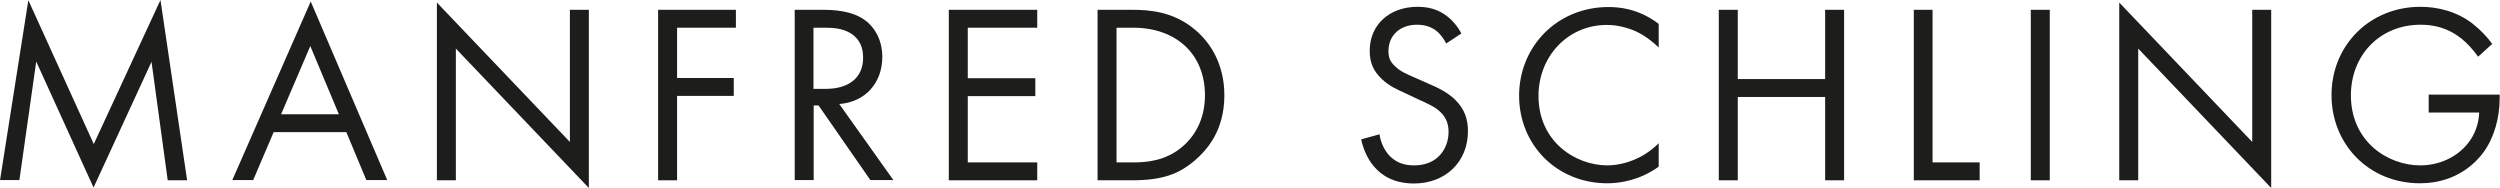
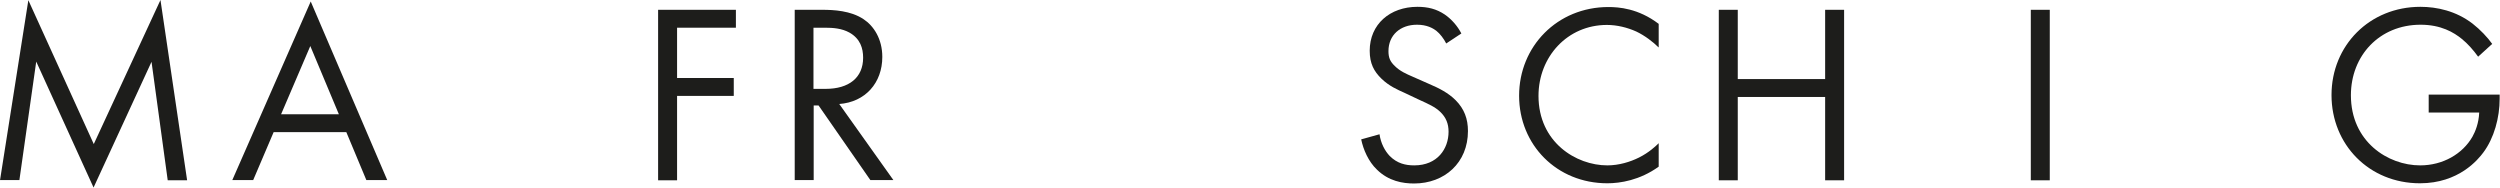
<svg xmlns="http://www.w3.org/2000/svg" width="798" height="60" viewBox="0 0 798 60" fill="none">
  <g clip-path="url(#clip0_1_2)">
    <path d="M0 57.551L9.048 0.068L29.932 45.986L51.224 0L59.728 57.551H53.537L48.367 19.728L29.864 59.864L11.565 19.66L6.19 57.483H0V57.551Z" fill="#1D1D1B" />
    <path d="M110.544 42.177H87.347L80.816 57.483H74.15L99.184 0.476L123.605 57.483H116.939L110.544 42.177V42.177ZM108.163 36.463L99.048 14.694L89.728 36.463H108.163V36.463Z" fill="#1D1D1B" />
-     <path d="M139.456 57.551V0.816L181.905 45.306V3.129H187.959V60L145.51 15.51V57.551H139.456Z" fill="#1D1D1B" />
    <path d="M234.898 8.844H216.122V24.898H234.218V30.612H216.122V57.551H210.068V3.129H234.898V8.844V8.844Z" fill="#1D1D1B" />
    <path d="M262.449 3.129C266.122 3.129 271.565 3.401 275.646 6.122C278.844 8.231 281.633 12.381 281.633 18.163C281.633 26.463 276.19 32.585 267.891 33.197L285.17 57.483H277.823L261.293 33.673H259.728V57.483H253.673V3.129H262.381H262.449ZM259.728 28.367H263.537C271.02 28.367 275.51 24.762 275.51 18.435C275.51 15.442 274.626 12.381 271.156 10.408C268.707 9.048 265.918 8.844 263.333 8.844H259.66V28.367H259.728Z" fill="#1D1D1B" />
-     <path d="M331.088 8.844H308.912V24.966H330.476V30.68H308.912V51.837H331.088V57.551H302.857V3.129H331.088V8.844Z" fill="#1D1D1B" />
-     <path d="M350.34 3.129H361.429C366.871 3.129 374.626 3.673 381.497 9.524C386.463 13.674 390.816 20.612 390.816 30.408C390.816 41.837 385.17 47.959 381.293 51.292C376.327 55.51 371.088 57.551 361.361 57.551H350.34V3.129V3.129ZM356.395 51.837H361.701C366.054 51.837 371.973 51.361 377.279 46.939C381.361 43.537 384.626 38.095 384.626 30.408C384.626 17.347 375.51 8.844 361.701 8.844H356.395V51.837Z" fill="#1D1D1B" />
    <path d="M461.633 13.878C460.884 12.381 459.66 10.748 458.435 9.796C457.347 8.98 455.442 7.891 452.313 7.891C446.939 7.891 443.197 11.225 443.197 16.326C443.197 18.435 443.741 19.66 445.238 21.088C446.871 22.721 448.912 23.605 450.952 24.49L456.19 26.803C459.388 28.163 462.313 29.66 464.626 31.973C467.415 34.762 468.571 37.959 468.571 41.837C468.571 51.905 461.156 58.571 451.361 58.571C447.755 58.571 443.265 57.823 439.524 54.15C436.803 51.565 435.17 47.755 434.49 44.49L440.34 42.857C440.748 45.714 442.041 48.163 443.605 49.796C445.986 52.177 448.639 52.789 451.429 52.789C458.844 52.789 462.381 47.483 462.381 42.041C462.381 39.592 461.633 37.483 459.66 35.646C458.095 34.15 455.986 33.197 453.129 31.905L448.231 29.592C446.122 28.64 443.401 27.483 440.952 25.102C438.571 22.789 437.211 20.272 437.211 16.191C437.211 7.755 443.674 2.177 452.449 2.177C455.782 2.177 458.503 2.857 461.156 4.626C463.333 6.122 465.238 8.299 466.463 10.68L461.633 13.878V13.878Z" fill="#1D1D1B" />
    <path d="M529.388 15.102C527.687 13.401 525.034 11.361 522.313 10.068C519.456 8.776 516.122 7.959 512.925 7.959C500.34 7.959 491.088 18.095 491.088 30.612C491.088 45.374 503.061 52.789 513.061 52.789C516.735 52.789 520.34 51.701 523.197 50.272C526.327 48.708 528.503 46.667 529.456 45.714V53.197C523.401 57.551 517.143 58.503 513.061 58.503C496.939 58.503 484.898 46.258 484.898 30.544C484.898 14.83 497.075 2.245 513.401 2.245C516.667 2.245 522.925 2.653 529.456 7.619V15.102H529.388Z" fill="#1D1D1B" />
    <path d="M554.694 25.238H582.585V3.129H588.639V57.551H582.585V30.952H554.694V57.551H548.639V3.129H554.694V25.238Z" fill="#1D1D1B" />
-     <path d="M616.871 3.129V51.837H631.905V57.551H610.884V3.129H616.939H616.871Z" fill="#1D1D1B" />
    <path d="M654.286 3.129V57.551H648.231V3.129H654.286Z" fill="#1D1D1B" />
-     <path d="M676.463 57.551V0.816L718.912 45.306V3.129H724.966V60L682.517 15.51V57.551H676.463Z" fill="#1D1D1B" />
    <path d="M775.238 30.204H797.891V31.497C797.891 37.551 796.122 44.082 792.653 48.708C791.02 50.884 784.898 58.503 772.449 58.503C756.259 58.503 744.218 46.191 744.218 30.34C744.218 14.49 756.395 2.177 772.585 2.177C777.823 2.177 783.946 3.469 789.252 7.551C791.701 9.456 794.014 11.905 795.51 14.014L791.02 18.095C789.456 15.918 787.687 13.946 785.85 12.449C783.265 10.34 779.184 7.891 772.653 7.891C759.524 7.891 750.408 17.755 750.408 30.408C750.408 45.238 762.245 52.789 772.517 52.789C779.796 52.789 786.054 49.116 789.184 43.673C790.136 41.973 791.225 39.32 791.361 35.918H775.238V30.204V30.204Z" fill="#1D1D1B" />
  </g>
  <defs>
    <clipPath id="clip0_1_2">
      <rect width="797.891" height="60" fill="white" />
    </clipPath>
  </defs>
</svg>